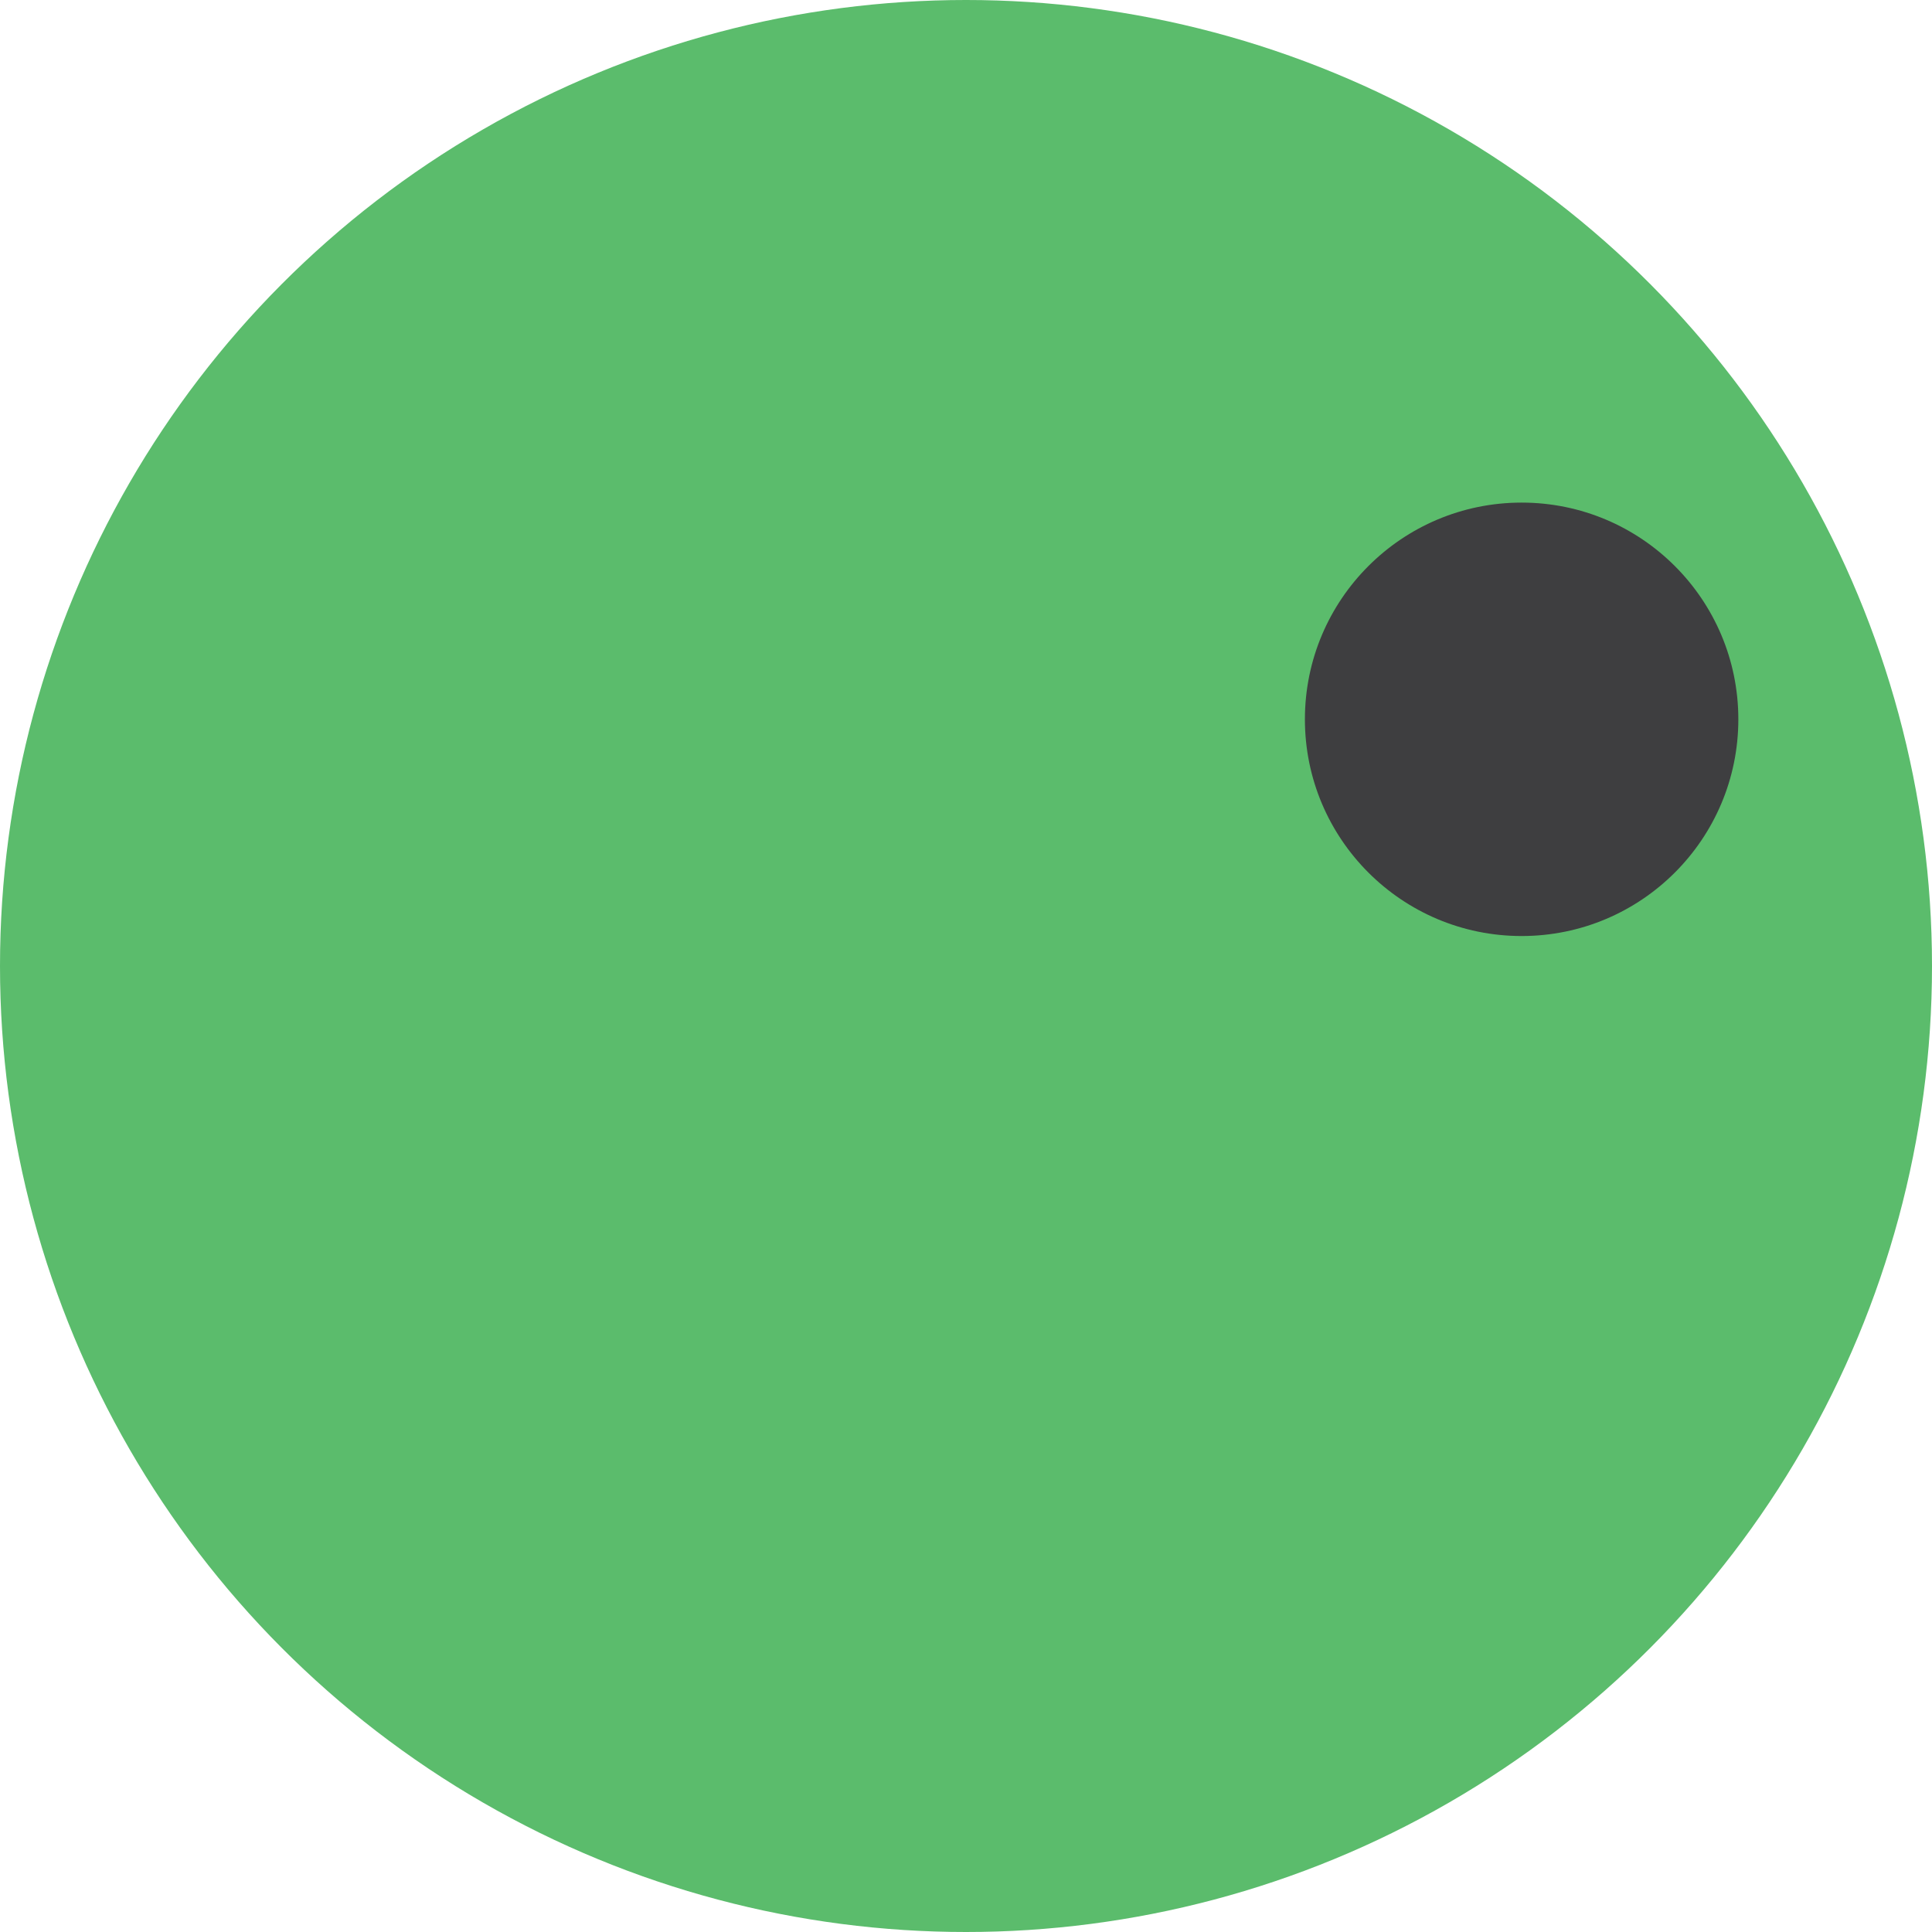
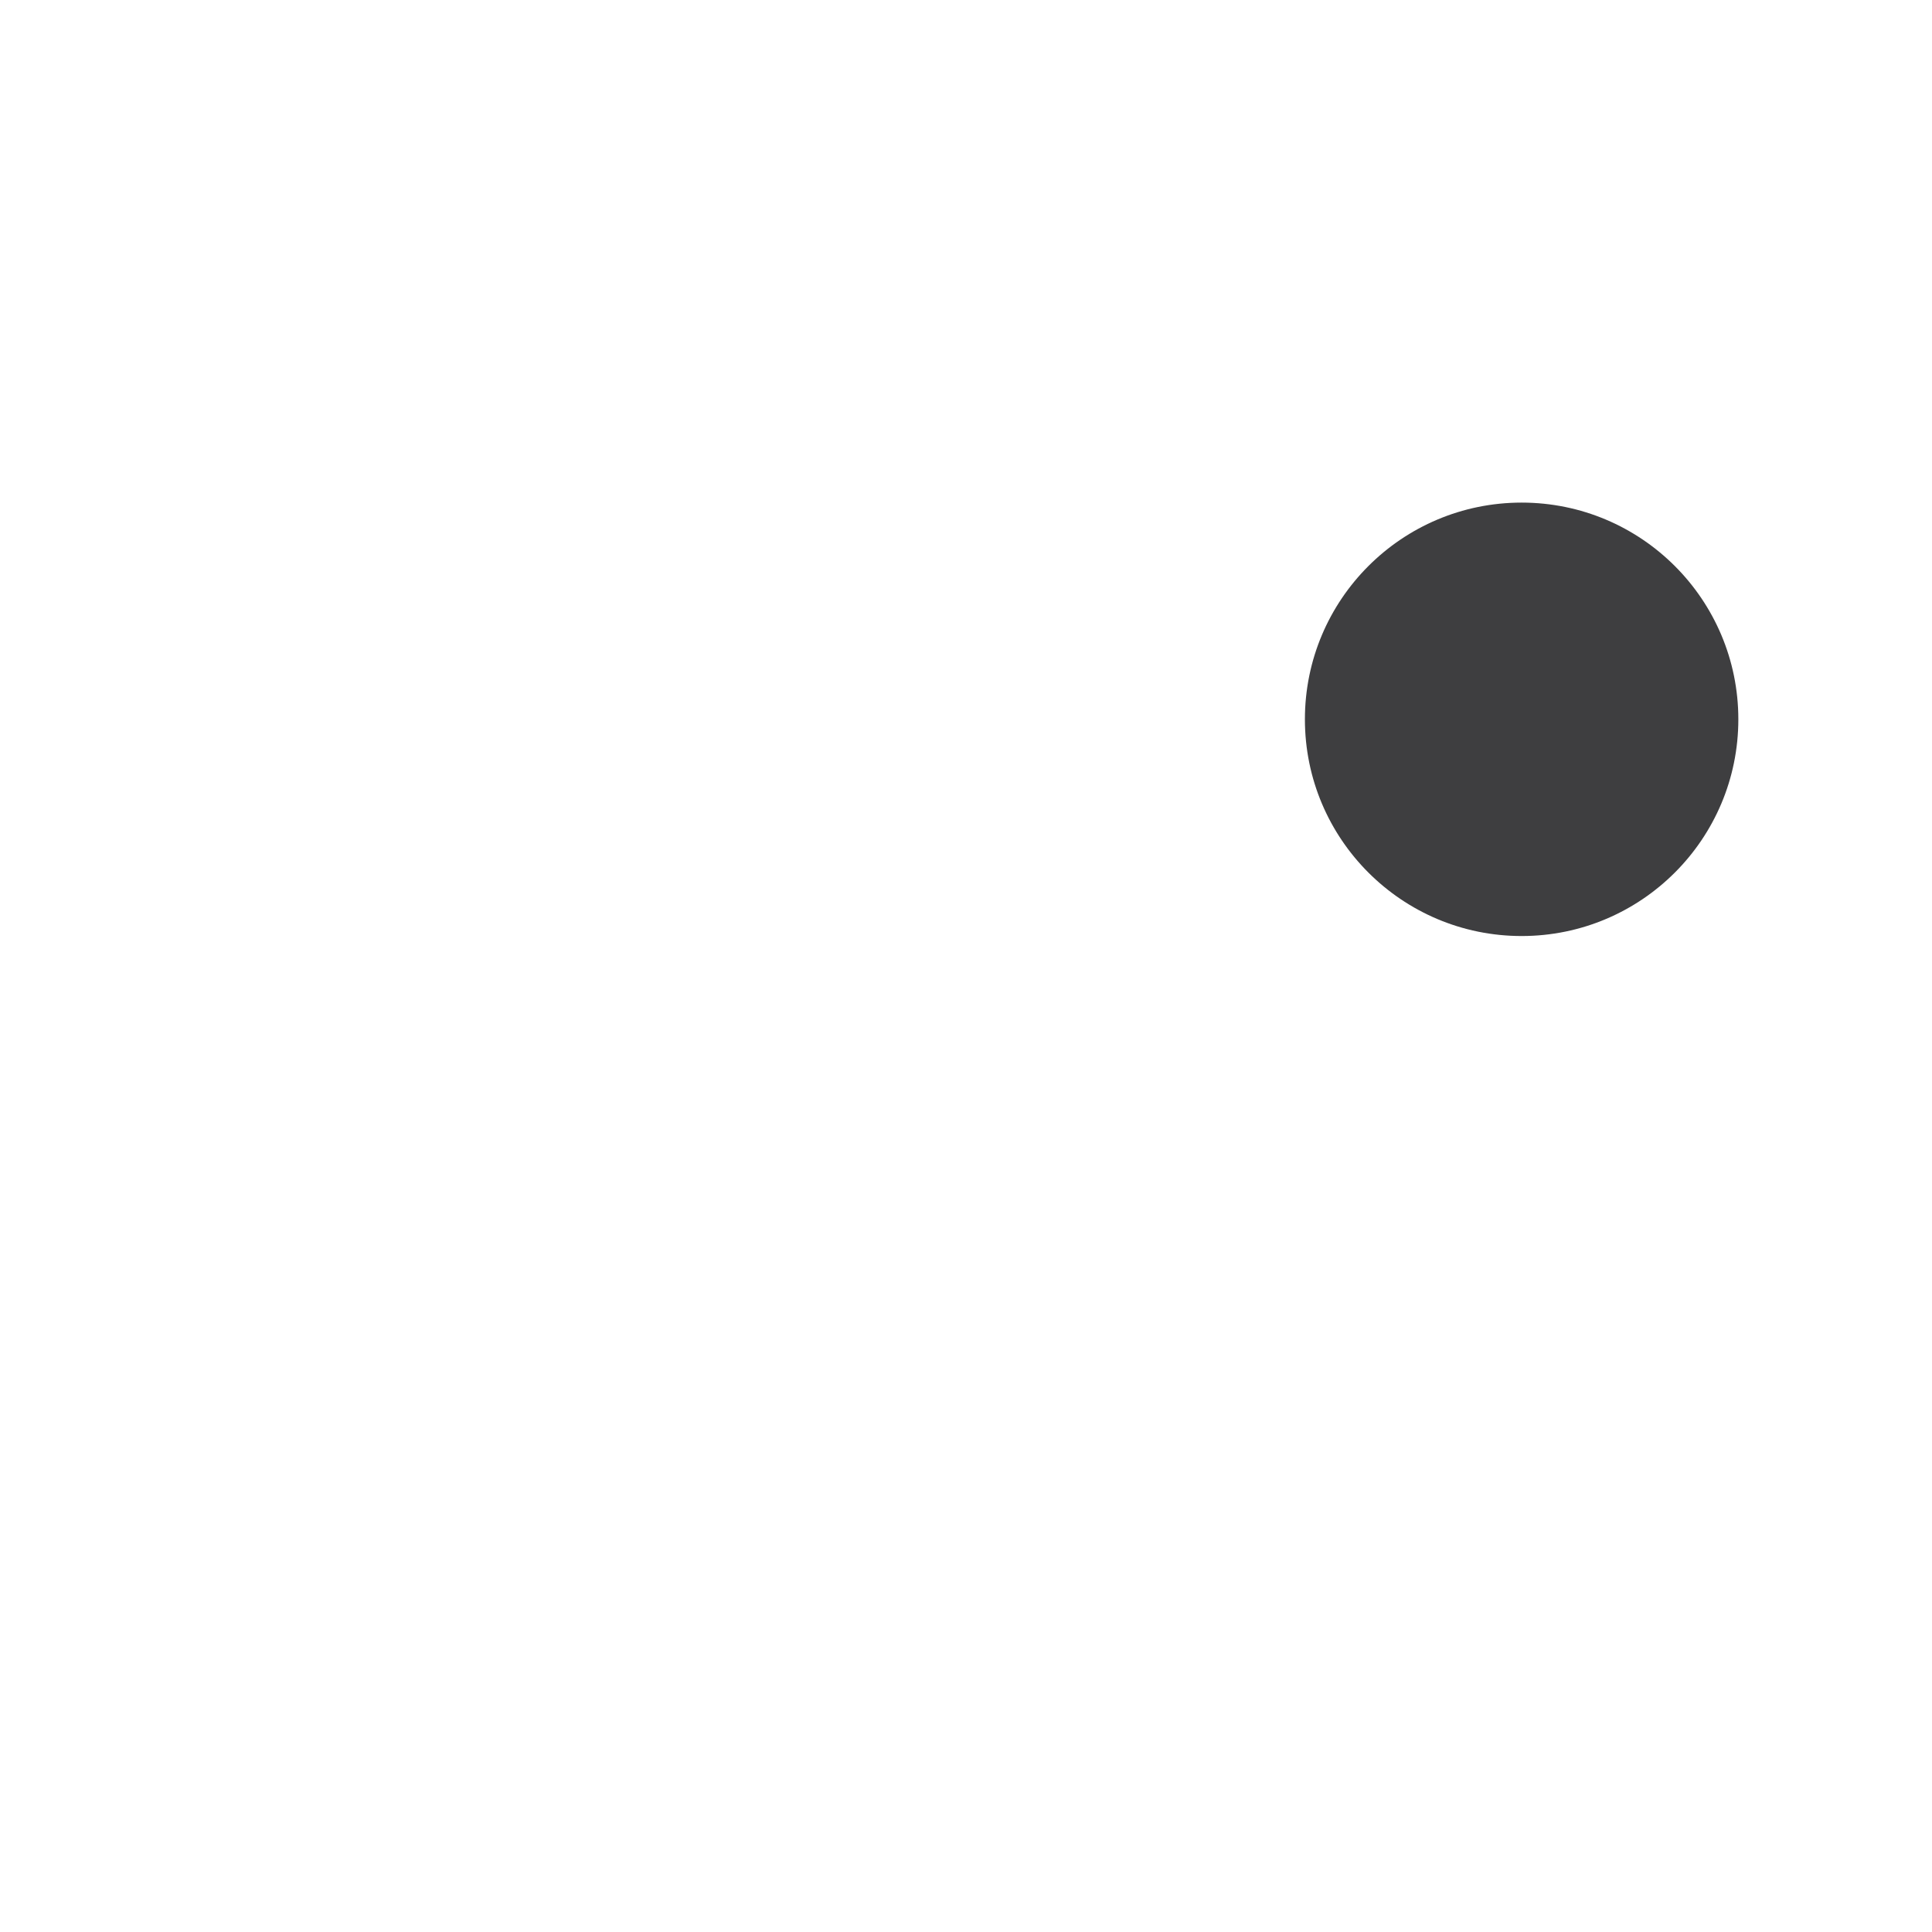
<svg xmlns="http://www.w3.org/2000/svg" width="419" height="419" viewBox="0 0 419 419" fill="none">
-   <circle cx="209.5" cy="209.5" r="209.5" fill="#5BBC6C" />
  <circle cx="330" cy="156" r="47" fill="#3E3E40" />
</svg>